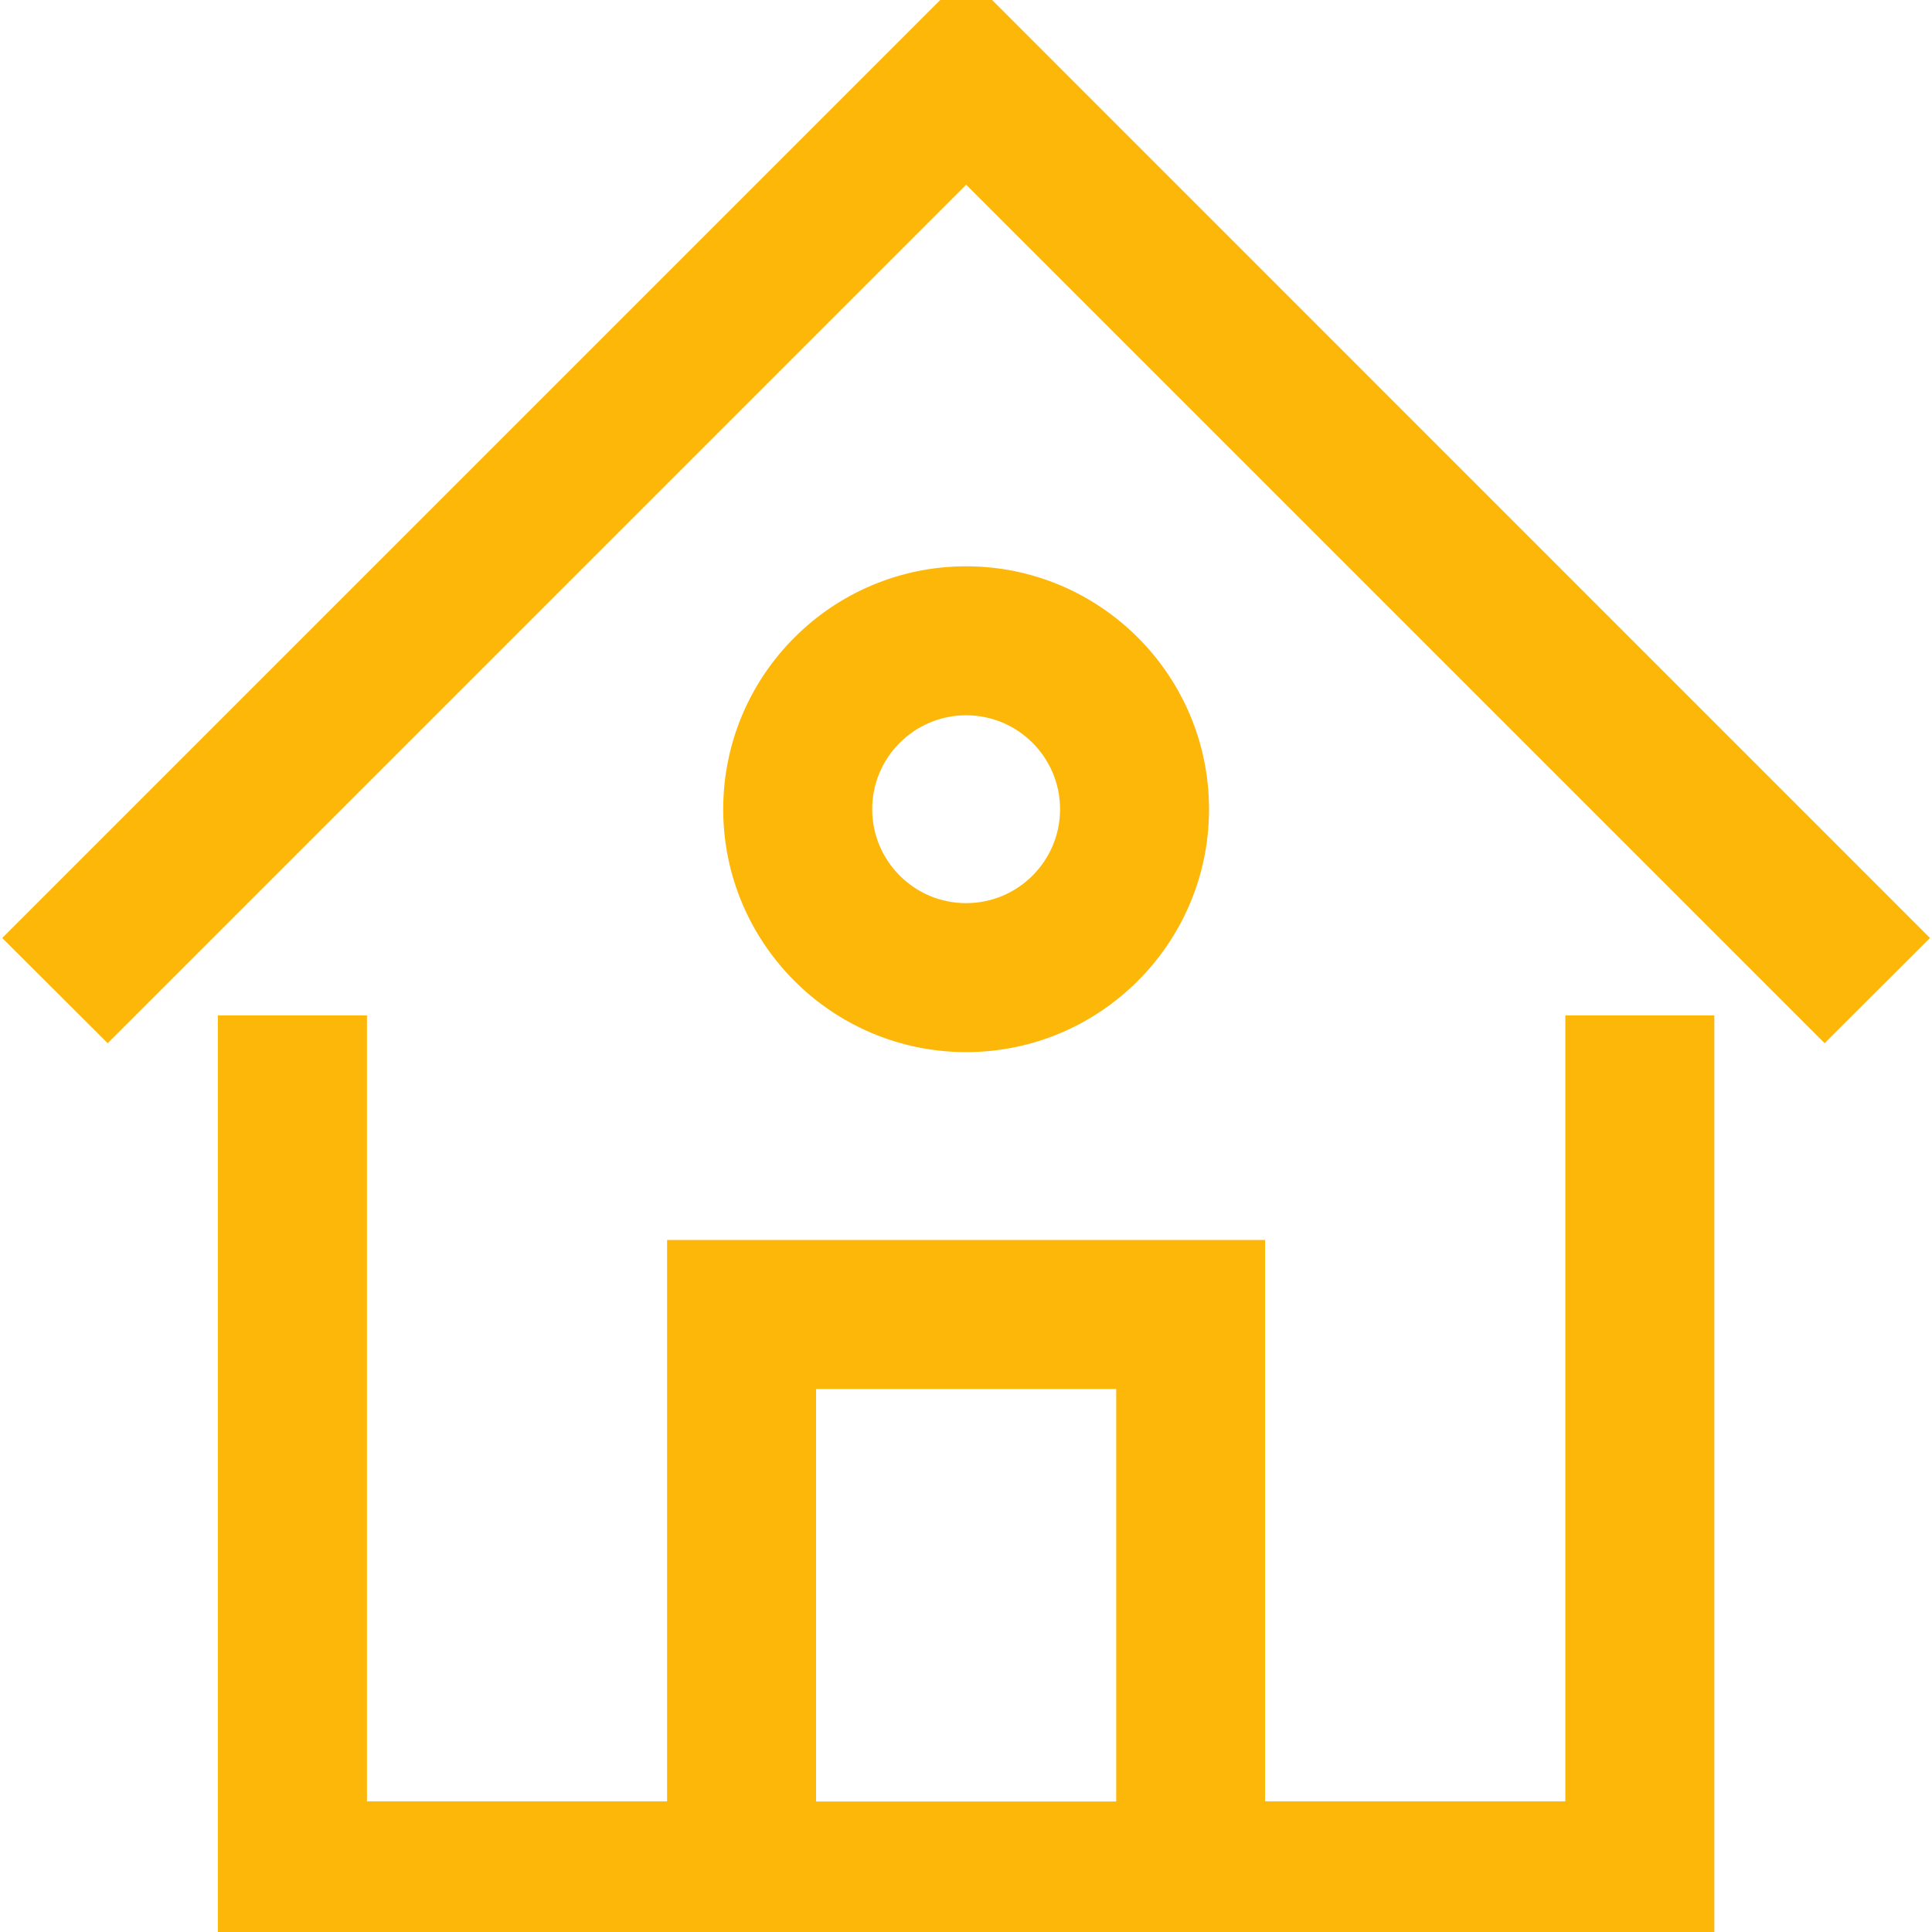
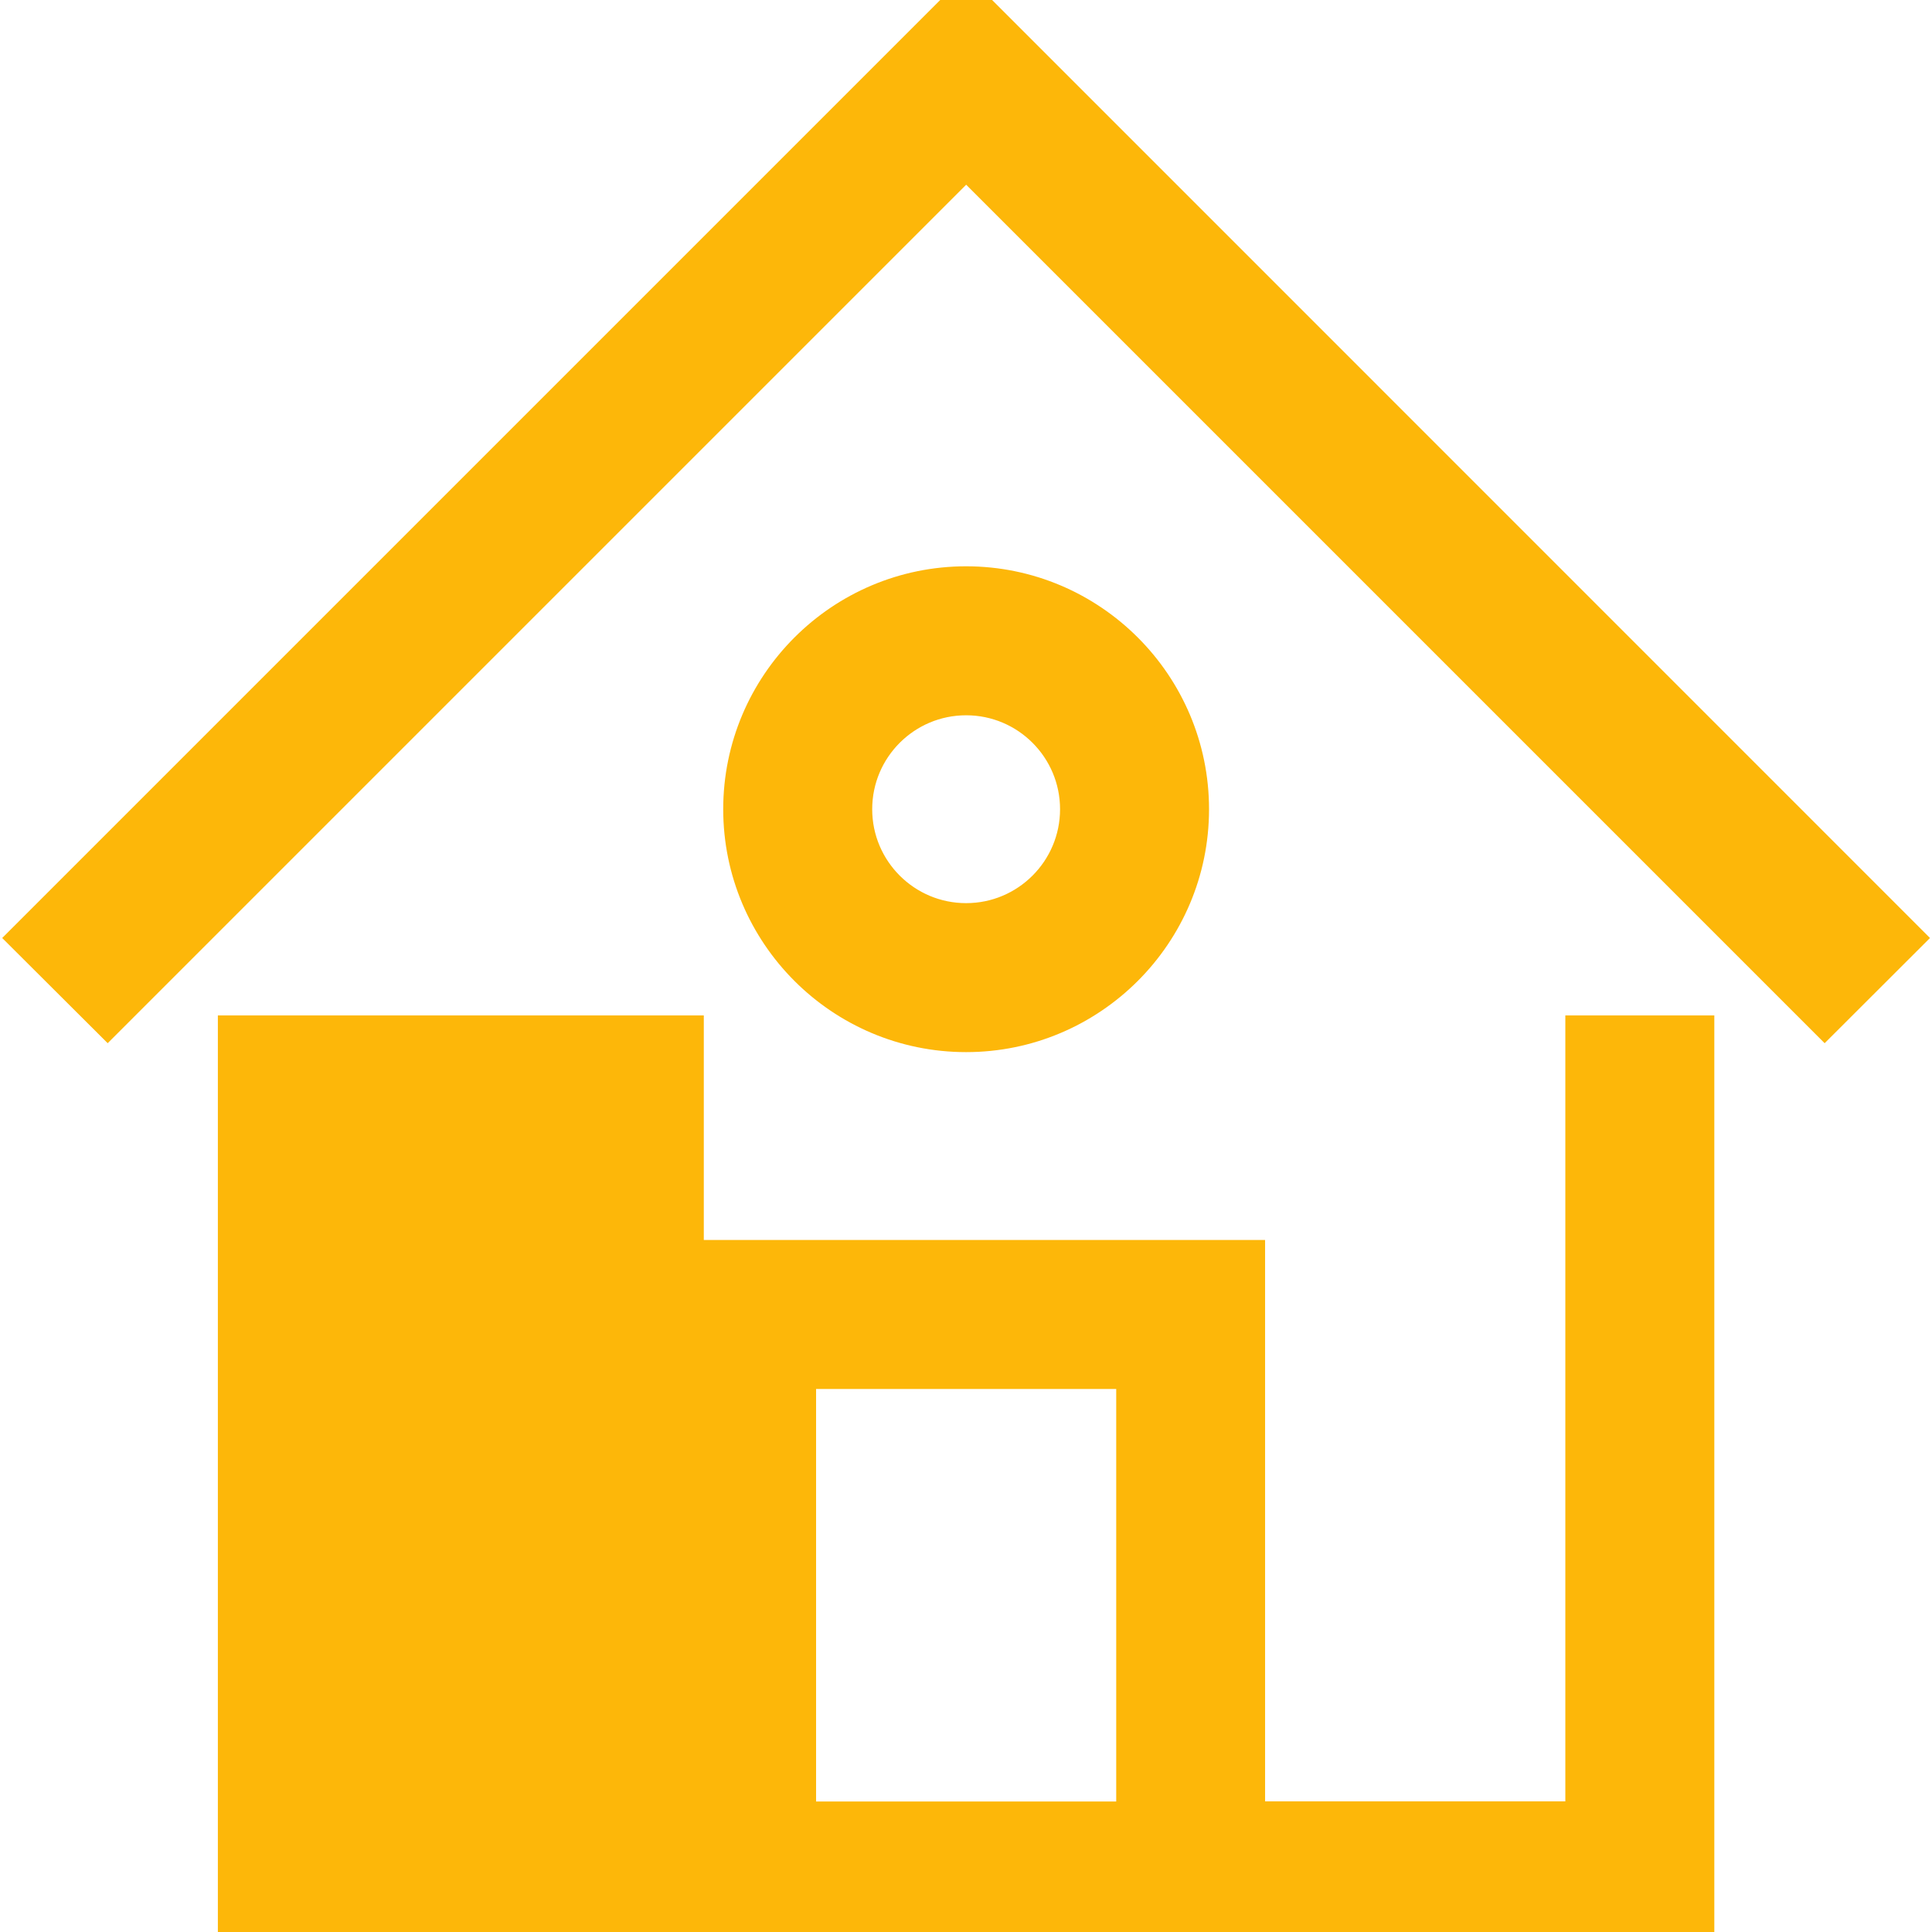
<svg xmlns="http://www.w3.org/2000/svg" fill="#FDB709" width="30px" height="30px" viewBox="0 0 1920 1920" stroke="#FDB709" stroke-width="36.48">
  <g id="SVGRepo_bgCarrier" stroke-width="0" />
  <g id="SVGRepo_tracerCarrier" stroke-linecap="round" stroke-linejoin="round" />
  <g id="SVGRepo_iconCarrier">
-     <path d="M960.16 0 28 932.16l79 78.777 853.16-853.16 853.16 853.16 78.889-78.777L960.16 0Zm613.693 1027.34v781.078h-334.86v-557.913h-557.8v557.912H346.445V1027.34H234.751V1920h1450.684v-892.66h-111.582Zm-446.33 334.748v446.441H792.775v-446.441h334.748ZM960.127 692.604c61.593 0 111.582 49.989 111.582 111.582 0 61.594-49.989 111.583-111.582 111.583-61.594 0-111.583-49.99-111.583-111.583 0-61.593 49.99-111.582 111.583-111.582Zm223.165 111.582c0-123.075-100.09-223.165-223.165-223.165-123.076 0-223.165 100.09-223.165 223.165 0 123.076 100.09 223.165 223.165 223.165 123.075 0 223.165-100.09 223.165-223.165" fill-rule="evenodd" />
+     <path d="M960.16 0 28 932.16l79 78.777 853.16-853.16 853.16 853.16 78.889-78.777L960.16 0Zm613.693 1027.34v781.078h-334.86v-557.913h-557.8v557.912V1027.34H234.751V1920h1450.684v-892.66h-111.582Zm-446.33 334.748v446.441H792.775v-446.441h334.748ZM960.127 692.604c61.593 0 111.582 49.989 111.582 111.582 0 61.594-49.989 111.583-111.582 111.583-61.594 0-111.583-49.99-111.583-111.583 0-61.593 49.99-111.582 111.583-111.582Zm223.165 111.582c0-123.075-100.09-223.165-223.165-223.165-123.076 0-223.165 100.09-223.165 223.165 0 123.076 100.09 223.165 223.165 223.165 123.075 0 223.165-100.09 223.165-223.165" fill-rule="evenodd" />
  </g>
</svg>